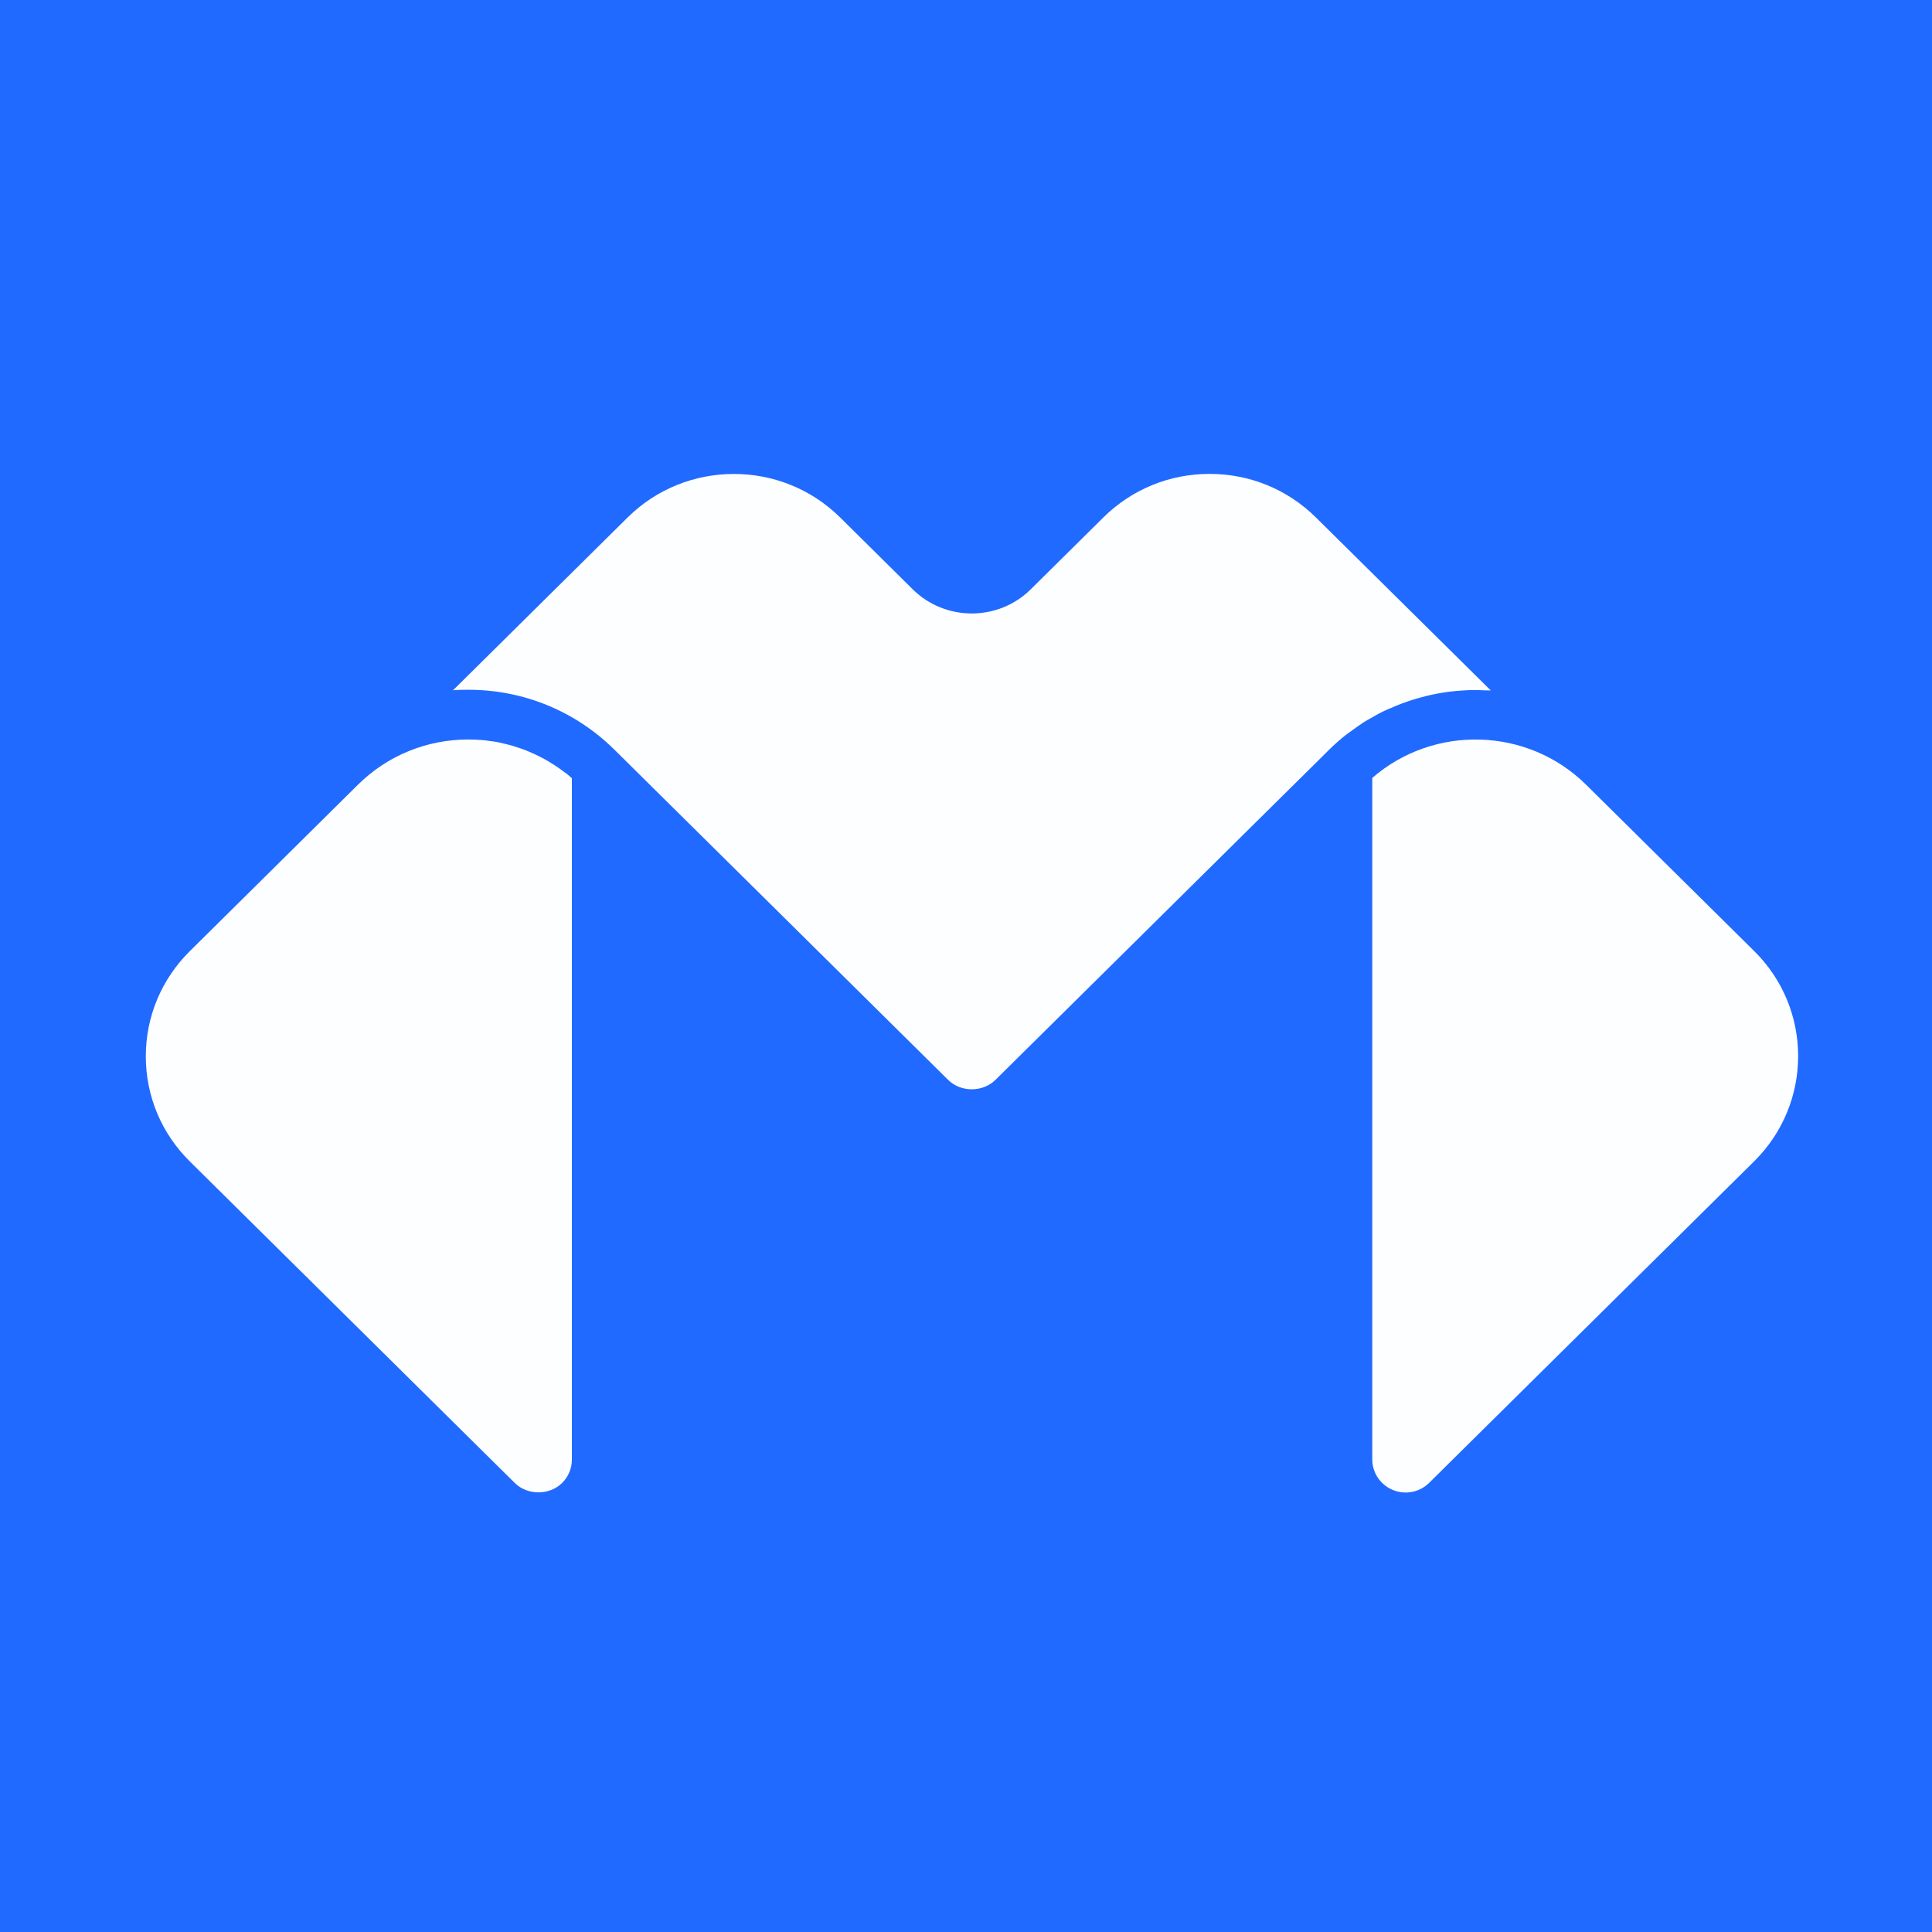
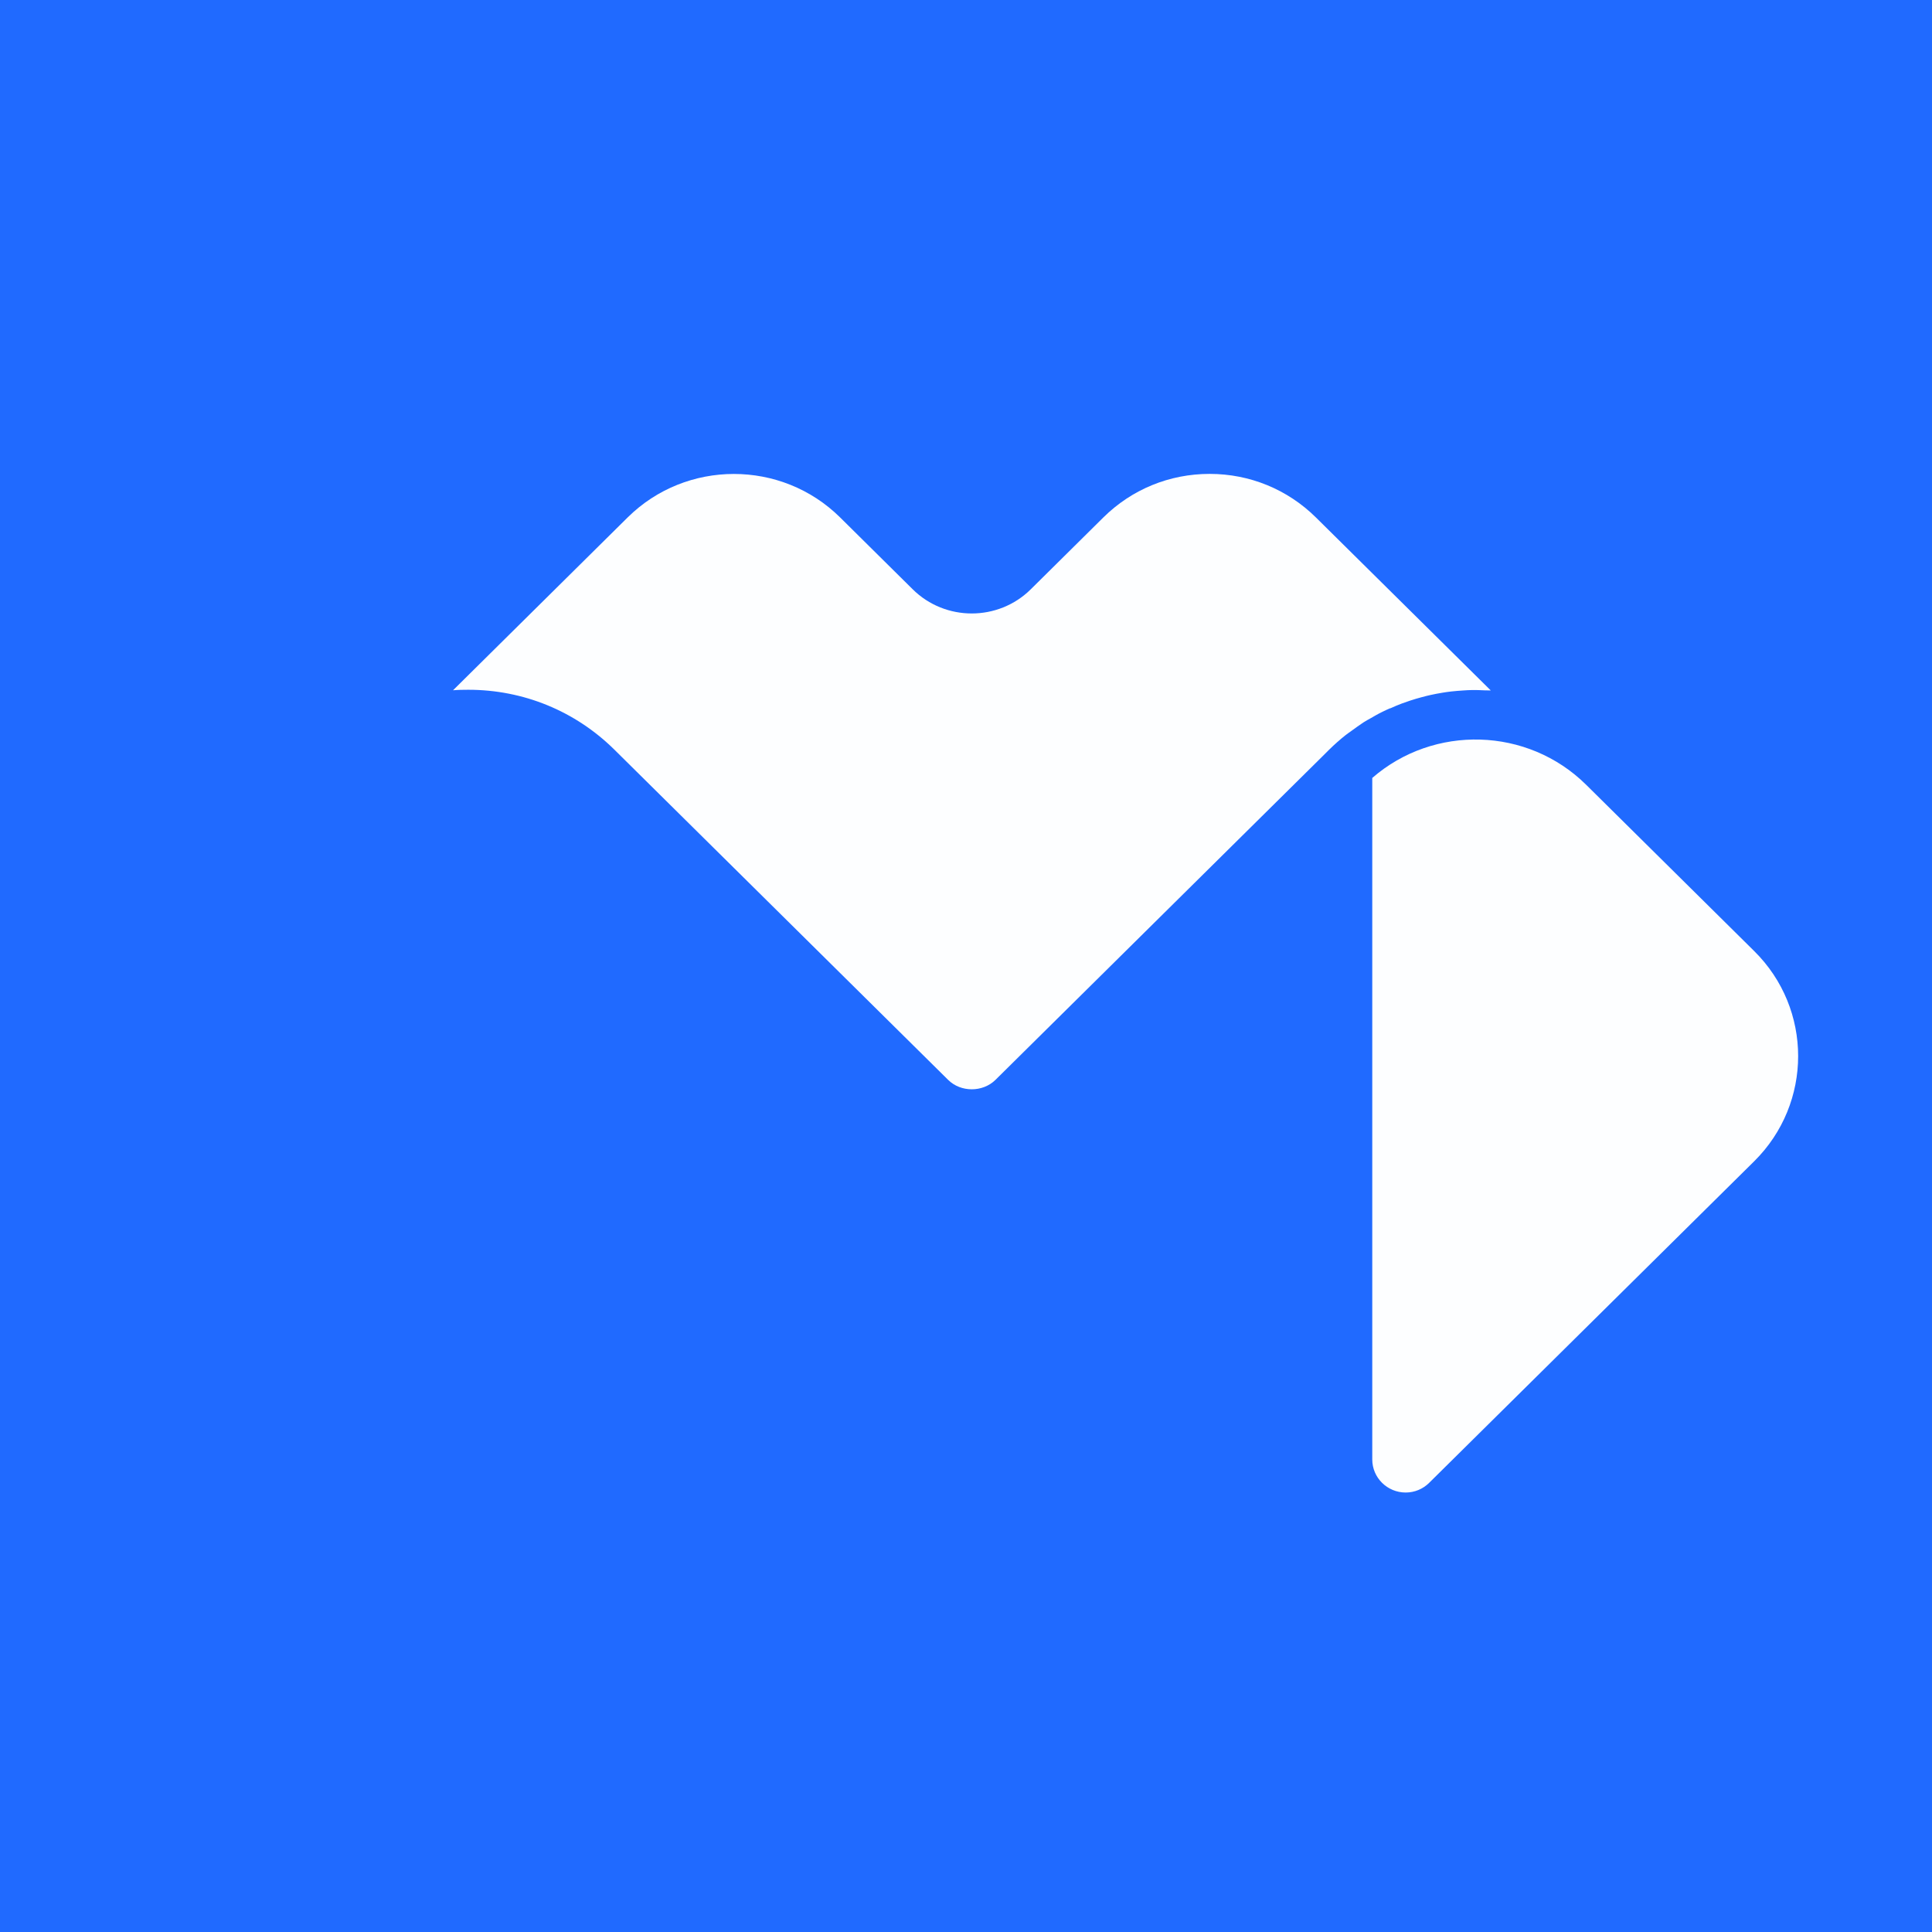
<svg xmlns="http://www.w3.org/2000/svg" width="53" height="53" viewBox="0 0 53 53" fill="none">
  <rect width="53" height="53" fill="#206AFF" />
-   <path d="M15.481 21.181C15.422 21.136 15.362 21.091 15.3 21.049C15.249 21.015 15.201 20.982 15.149 20.951C15.087 20.912 15.022 20.872 14.957 20.836C14.906 20.808 14.852 20.777 14.798 20.752C14.73 20.718 14.665 20.687 14.594 20.656C14.54 20.634 14.486 20.608 14.432 20.586C14.361 20.558 14.287 20.533 14.216 20.51C14.162 20.493 14.109 20.474 14.055 20.457C13.978 20.434 13.899 20.418 13.819 20.398C13.768 20.387 13.714 20.373 13.663 20.361C13.575 20.345 13.485 20.333 13.397 20.322C13.351 20.317 13.309 20.308 13.263 20.305C13.127 20.294 12.991 20.286 12.852 20.286C11.706 20.286 10.628 20.726 9.817 21.529L5.208 26.092C4.431 26.861 4 27.886 4 28.977C4 30.069 4.428 31.09 5.208 31.862L14.123 40.683C14.469 41.025 15.073 41.025 15.419 40.683C15.592 40.512 15.688 40.284 15.688 40.043V21.349C15.669 21.332 15.649 21.313 15.626 21.293C15.581 21.254 15.532 21.217 15.484 21.181H15.481Z" fill="#FDFEFF" />
  <path d="M38.139 19.432C38.244 19.385 38.346 19.34 38.454 19.3C38.53 19.272 38.607 19.247 38.686 19.219C38.791 19.185 38.899 19.152 39.007 19.124C39.086 19.101 39.166 19.084 39.245 19.065C39.353 19.042 39.461 19.02 39.571 19.003C39.651 18.989 39.733 18.978 39.812 18.969C39.923 18.955 40.033 18.95 40.144 18.941C40.224 18.936 40.303 18.93 40.382 18.93C40.496 18.93 40.609 18.93 40.723 18.938C40.779 18.938 40.839 18.938 40.896 18.941L36.099 14.195C35.322 13.427 34.287 13 33.184 13C32.081 13 31.048 13.424 30.268 14.195L28.277 16.166C27.384 17.05 25.931 17.05 25.038 16.166L23.047 14.195C21.439 12.604 18.826 12.604 17.218 14.195L12.428 18.936C12.567 18.924 12.706 18.922 12.845 18.922C14.359 18.922 15.78 19.505 16.852 20.563L26.011 29.625C26.357 29.968 26.958 29.968 27.307 29.625L36.264 20.763L36.465 20.563C36.61 20.42 36.763 20.285 36.919 20.162C36.97 20.12 37.027 20.086 37.078 20.047C37.186 19.968 37.294 19.89 37.404 19.817C37.469 19.775 37.538 19.738 37.603 19.702C37.705 19.643 37.81 19.581 37.915 19.531C37.986 19.494 38.059 19.463 38.133 19.43L38.139 19.432Z" fill="#FDFEFF" />
  <path d="M43.513 21.529C41.905 19.938 39.329 19.876 37.645 21.341V40.038C37.645 40.537 38.056 40.944 38.561 40.944C38.805 40.944 39.034 40.849 39.207 40.677L48.122 31.857C49.73 30.265 49.73 27.678 48.122 26.09L43.513 21.529Z" fill="#FDFEFF" />
</svg>